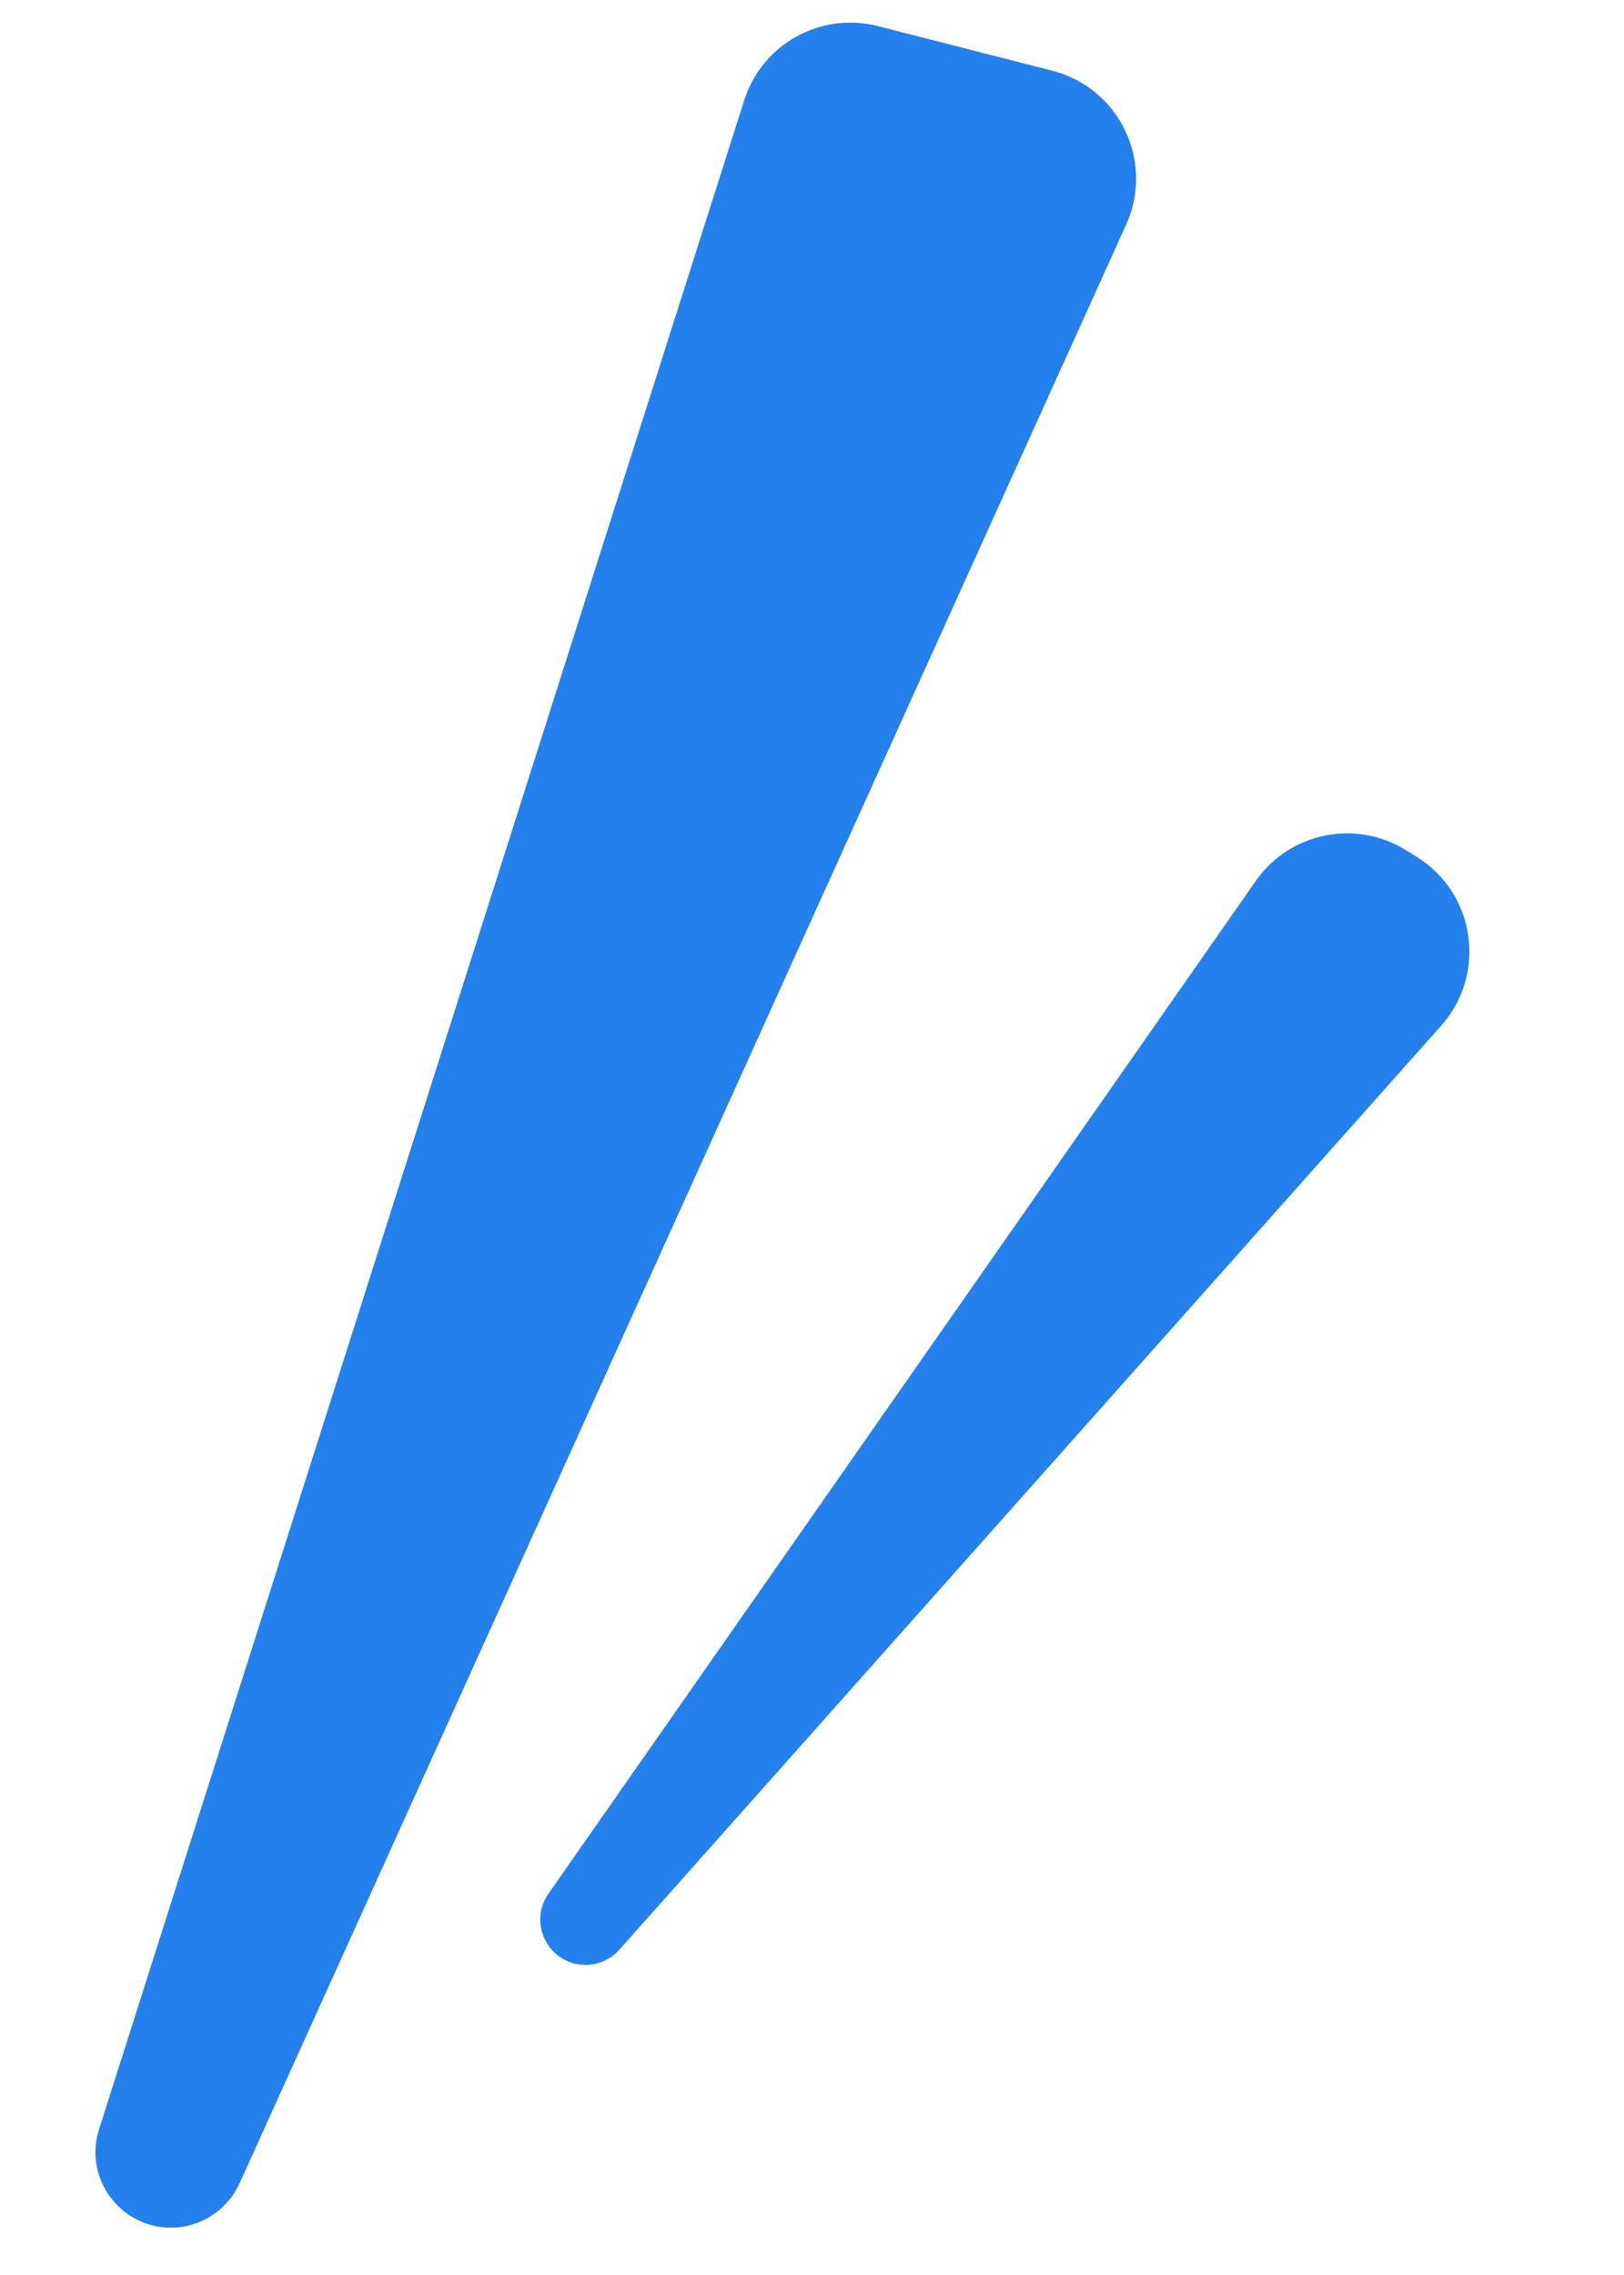
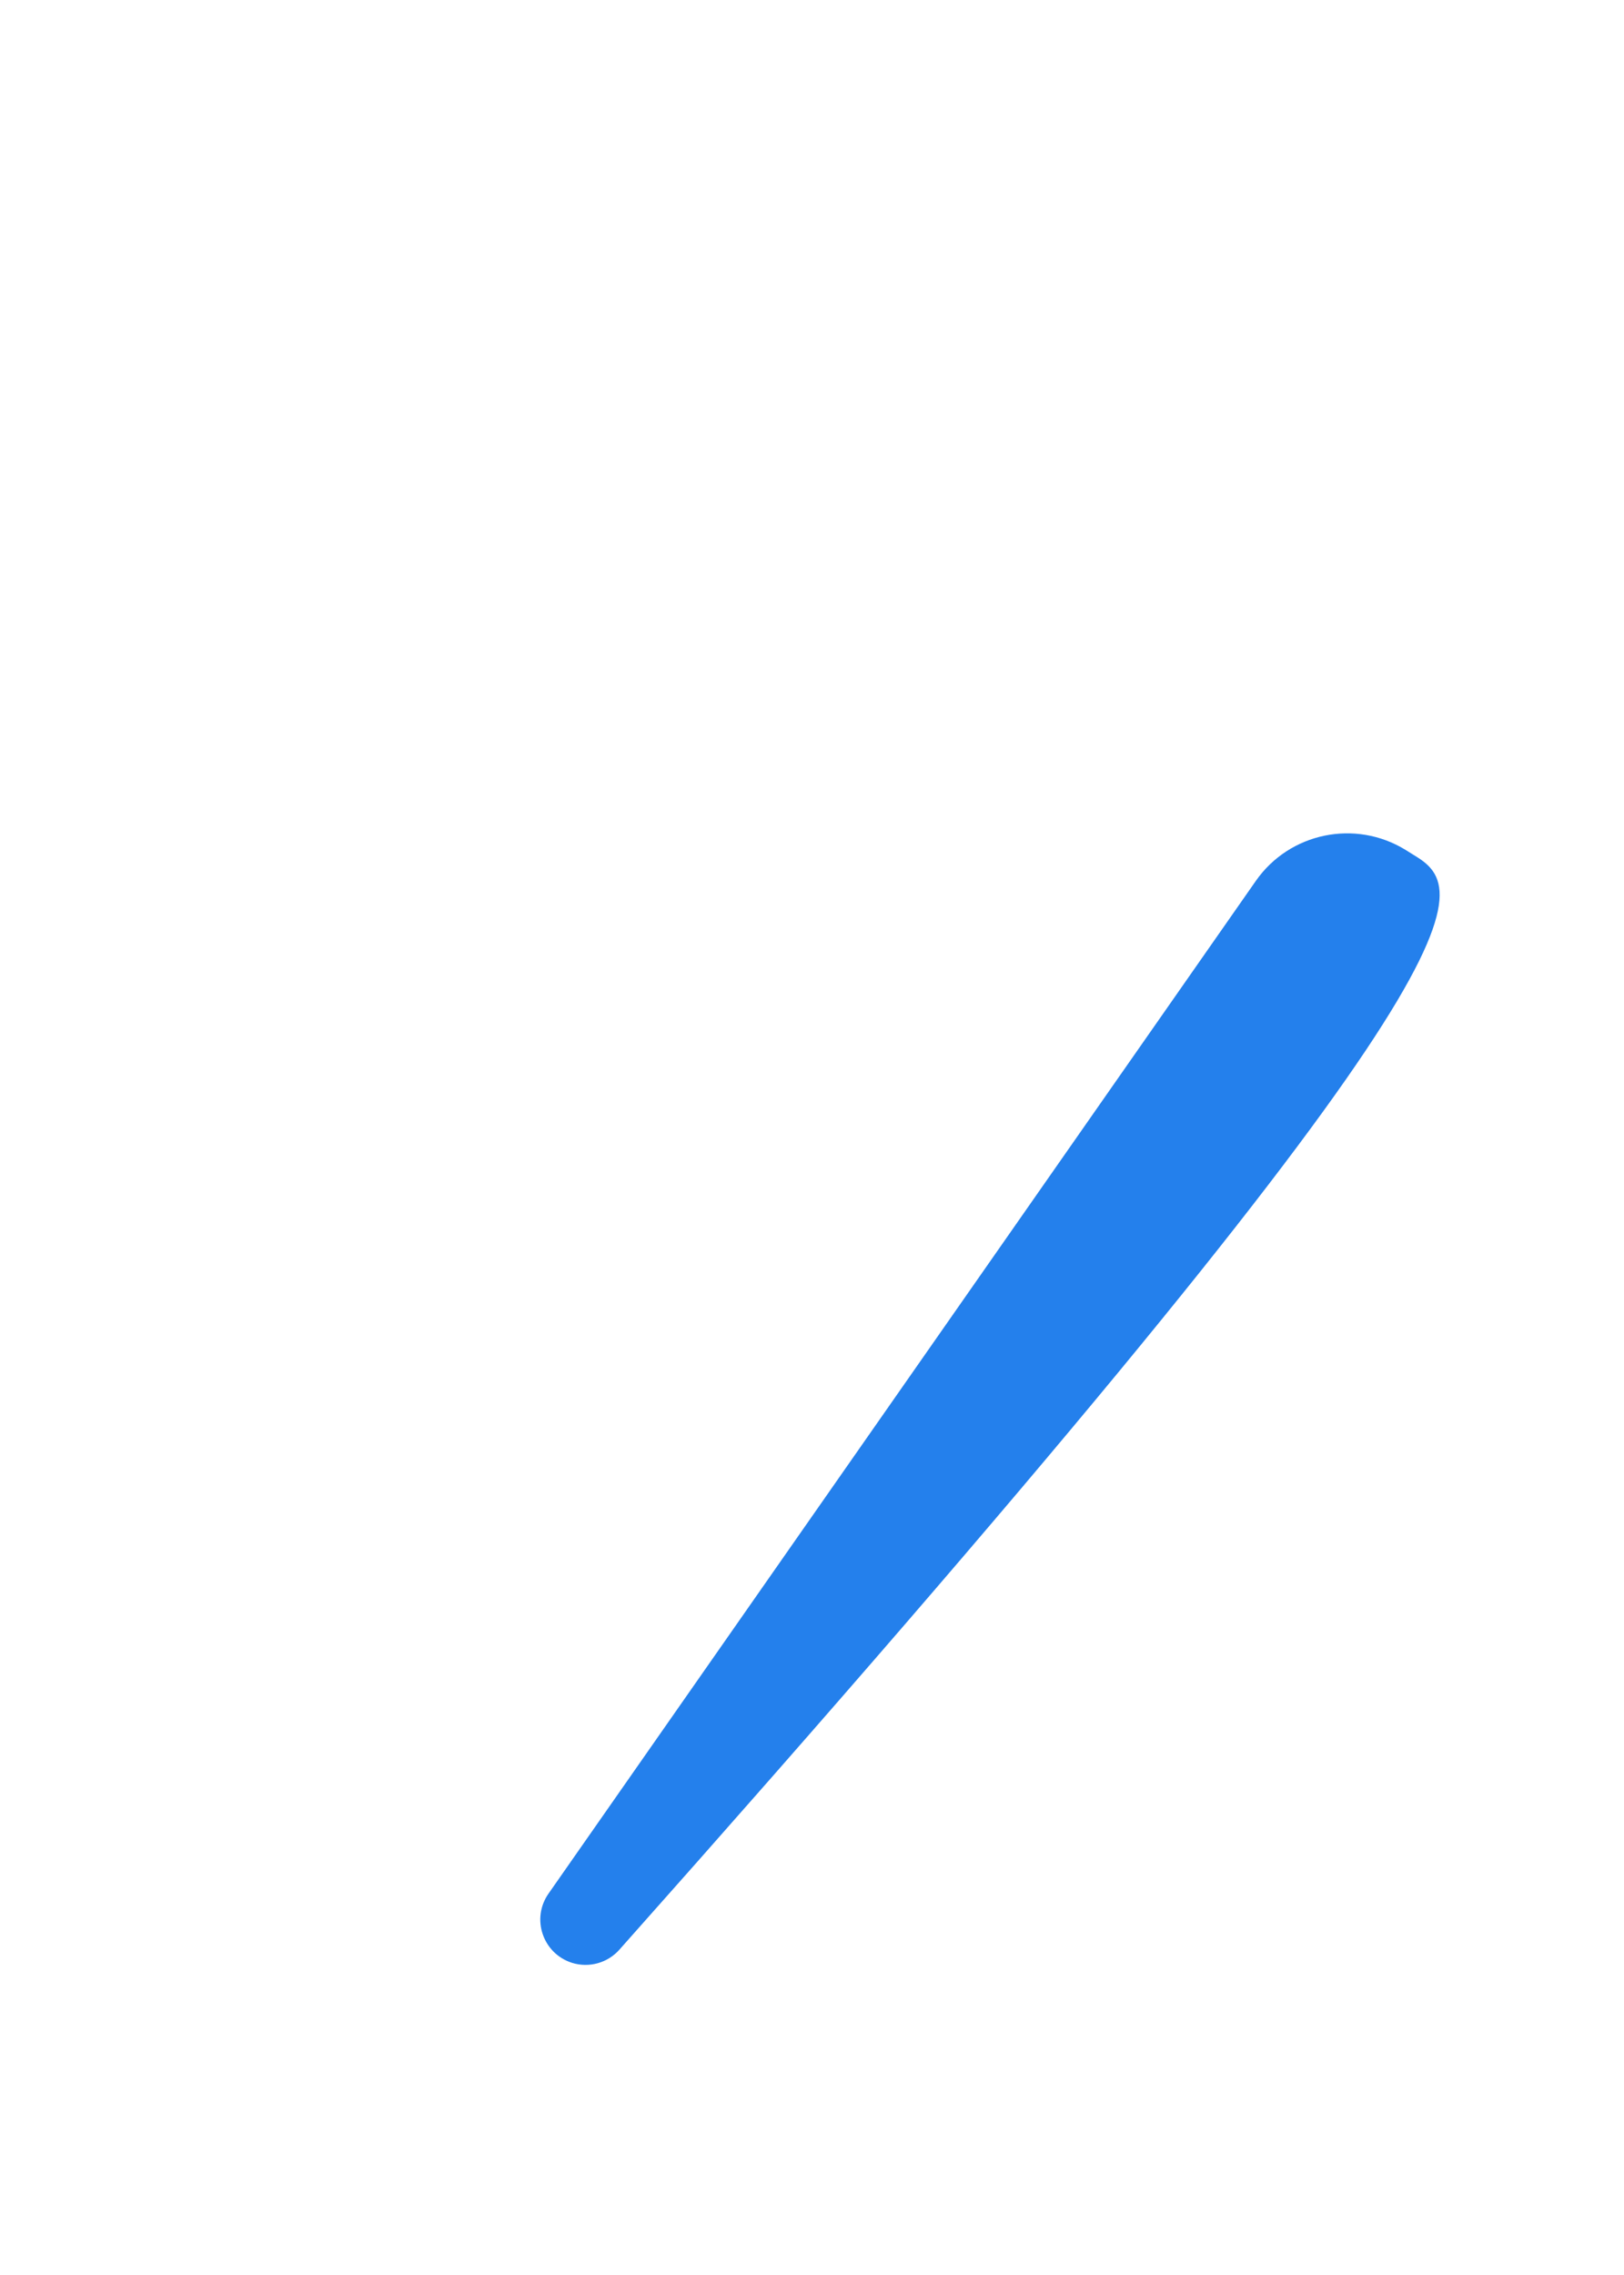
<svg xmlns="http://www.w3.org/2000/svg" width="15" height="21" viewBox="0 0 15 21" fill="none">
-   <path d="M6.874 0.925L0.915 19.655C0.772 20.104 1.107 20.563 1.579 20.563C1.852 20.563 2.1 20.402 2.213 20.153L10.402 2.073C10.665 1.49 10.339 0.811 9.72 0.653L8.109 0.241C7.581 0.106 7.04 0.406 6.874 0.925Z" fill="#2480EC" />
-   <path d="M11.599 8.132L5.066 17.48C4.904 17.712 5.014 18.034 5.285 18.119C5.441 18.167 5.612 18.12 5.721 17.997L13.312 9.467C13.737 8.989 13.627 8.243 13.083 7.908L12.982 7.845C12.518 7.56 11.911 7.685 11.599 8.132Z" fill="#2480EC" />
+   <path d="M11.599 8.132L5.066 17.48C4.904 17.712 5.014 18.034 5.285 18.119C5.441 18.167 5.612 18.12 5.721 17.997C13.737 8.989 13.627 8.243 13.083 7.908L12.982 7.845C12.518 7.56 11.911 7.685 11.599 8.132Z" fill="#2480EC" />
</svg>